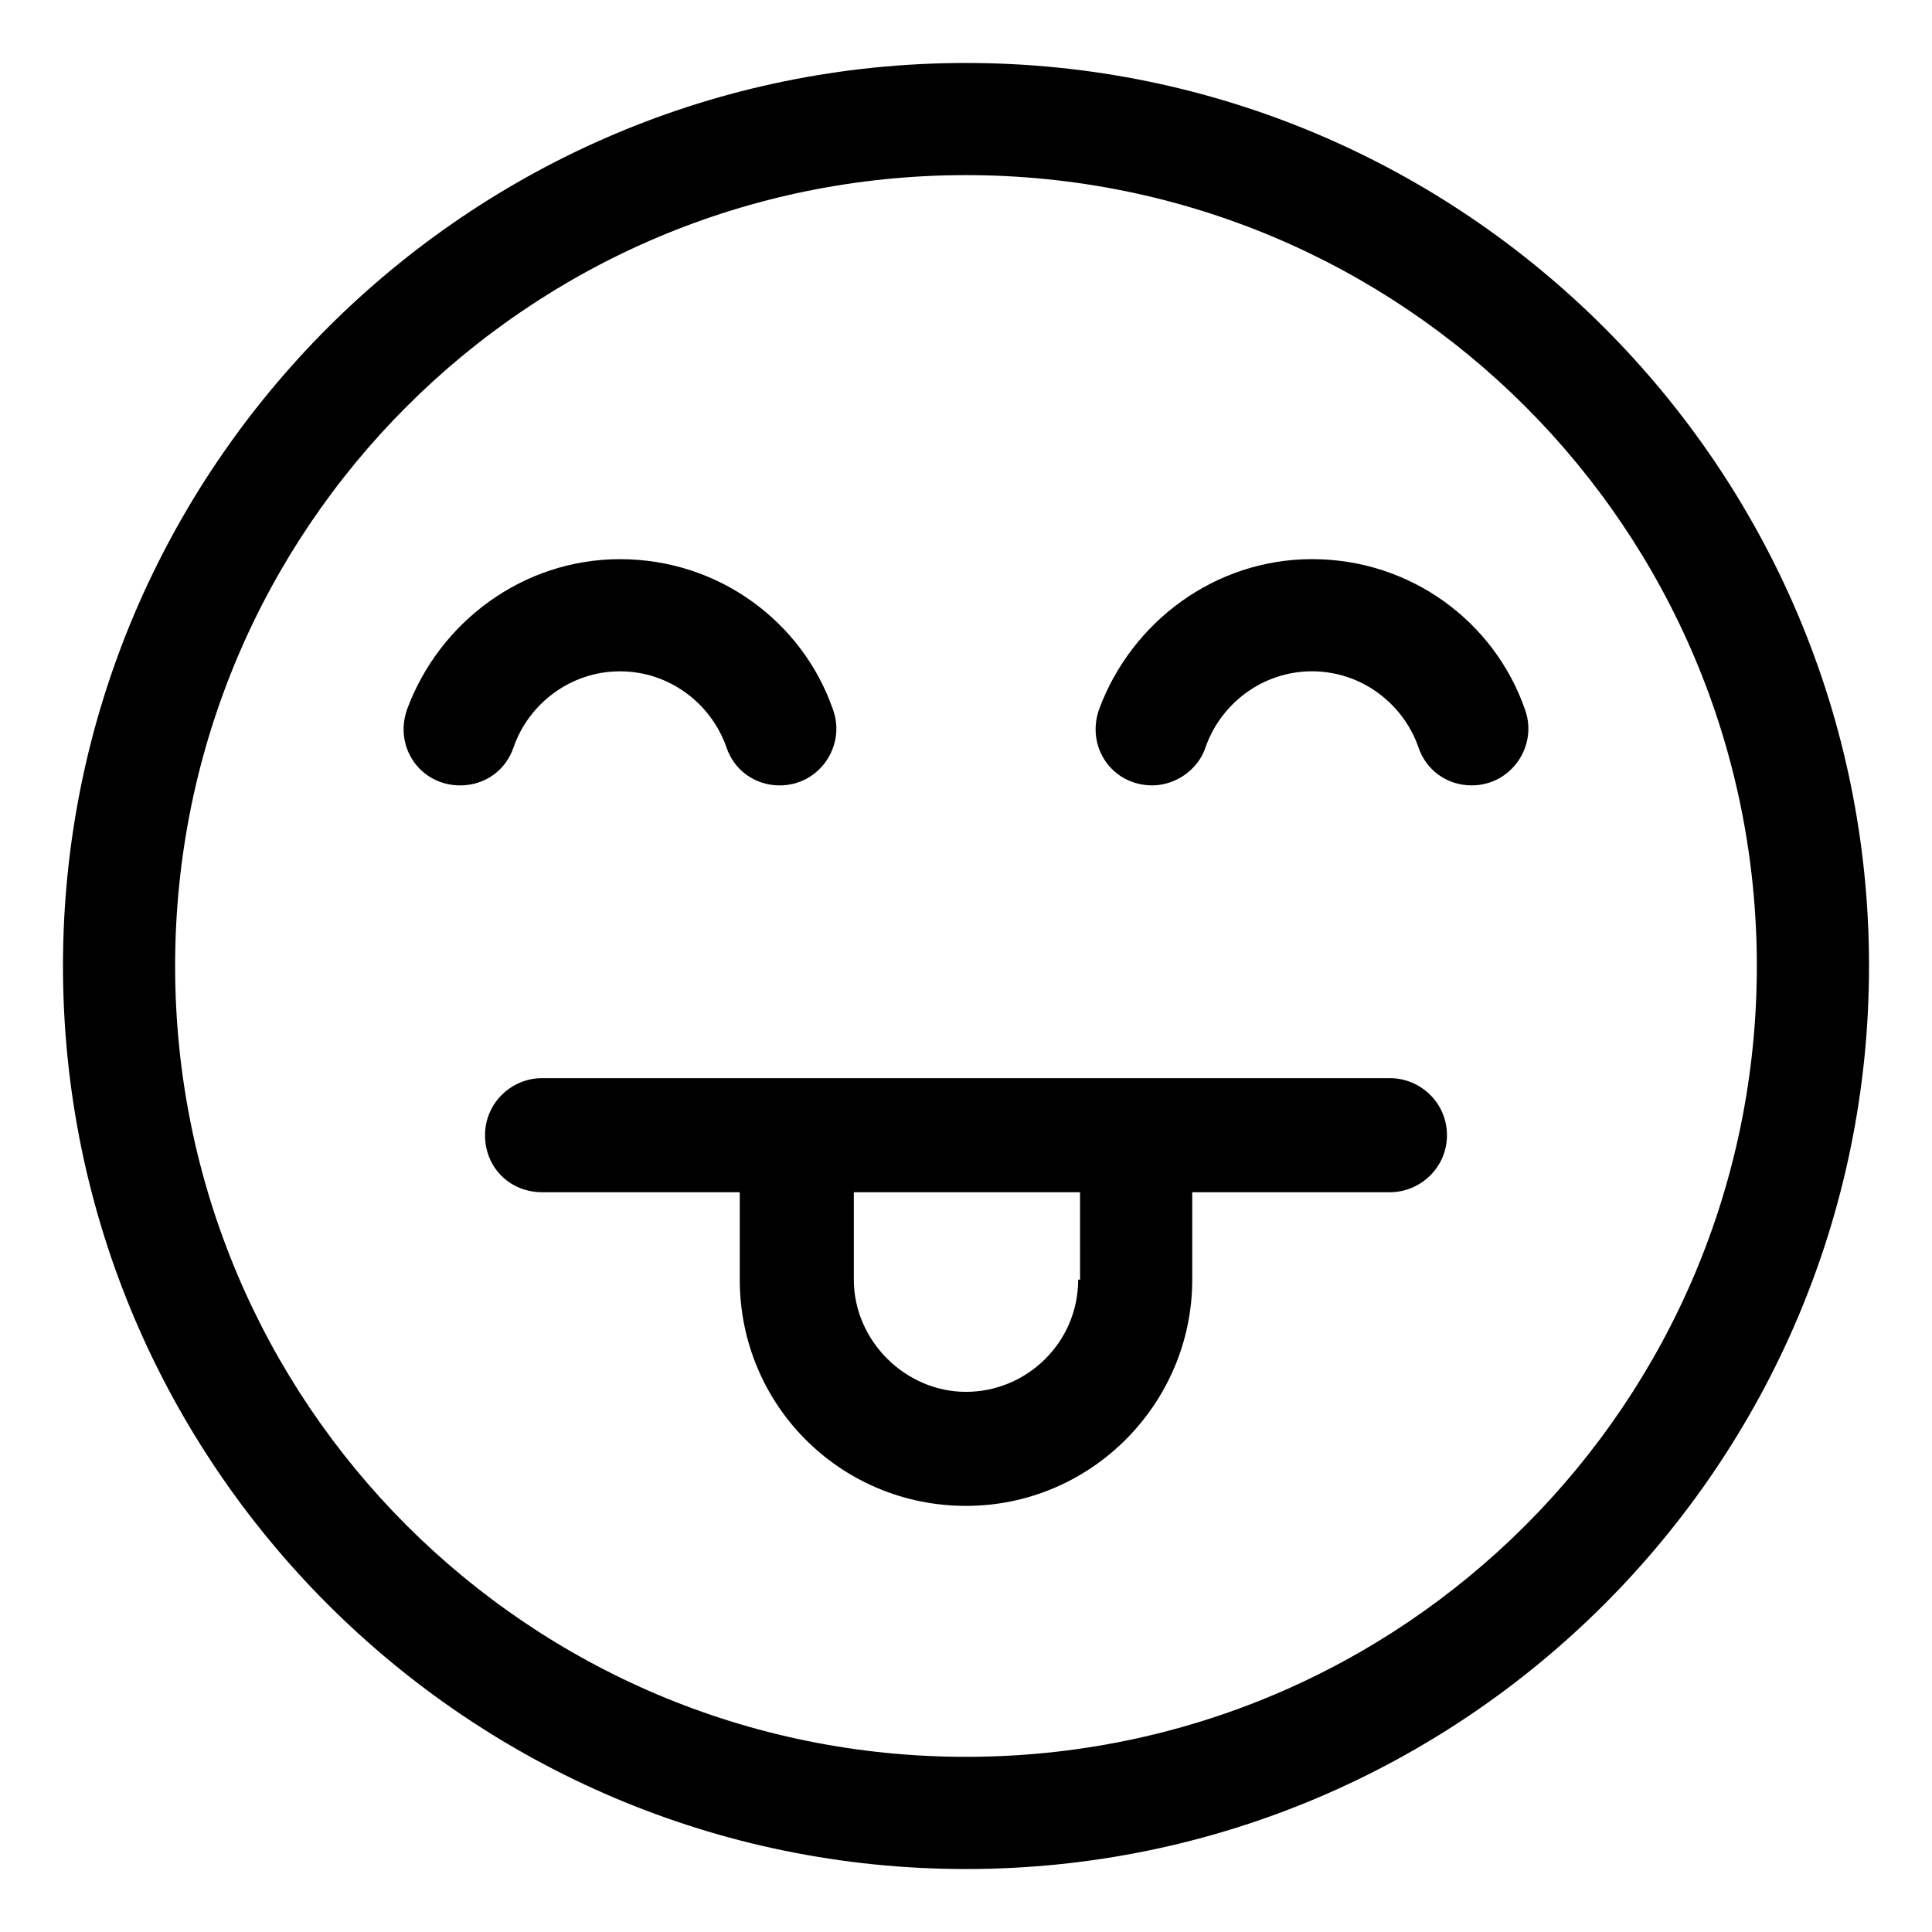
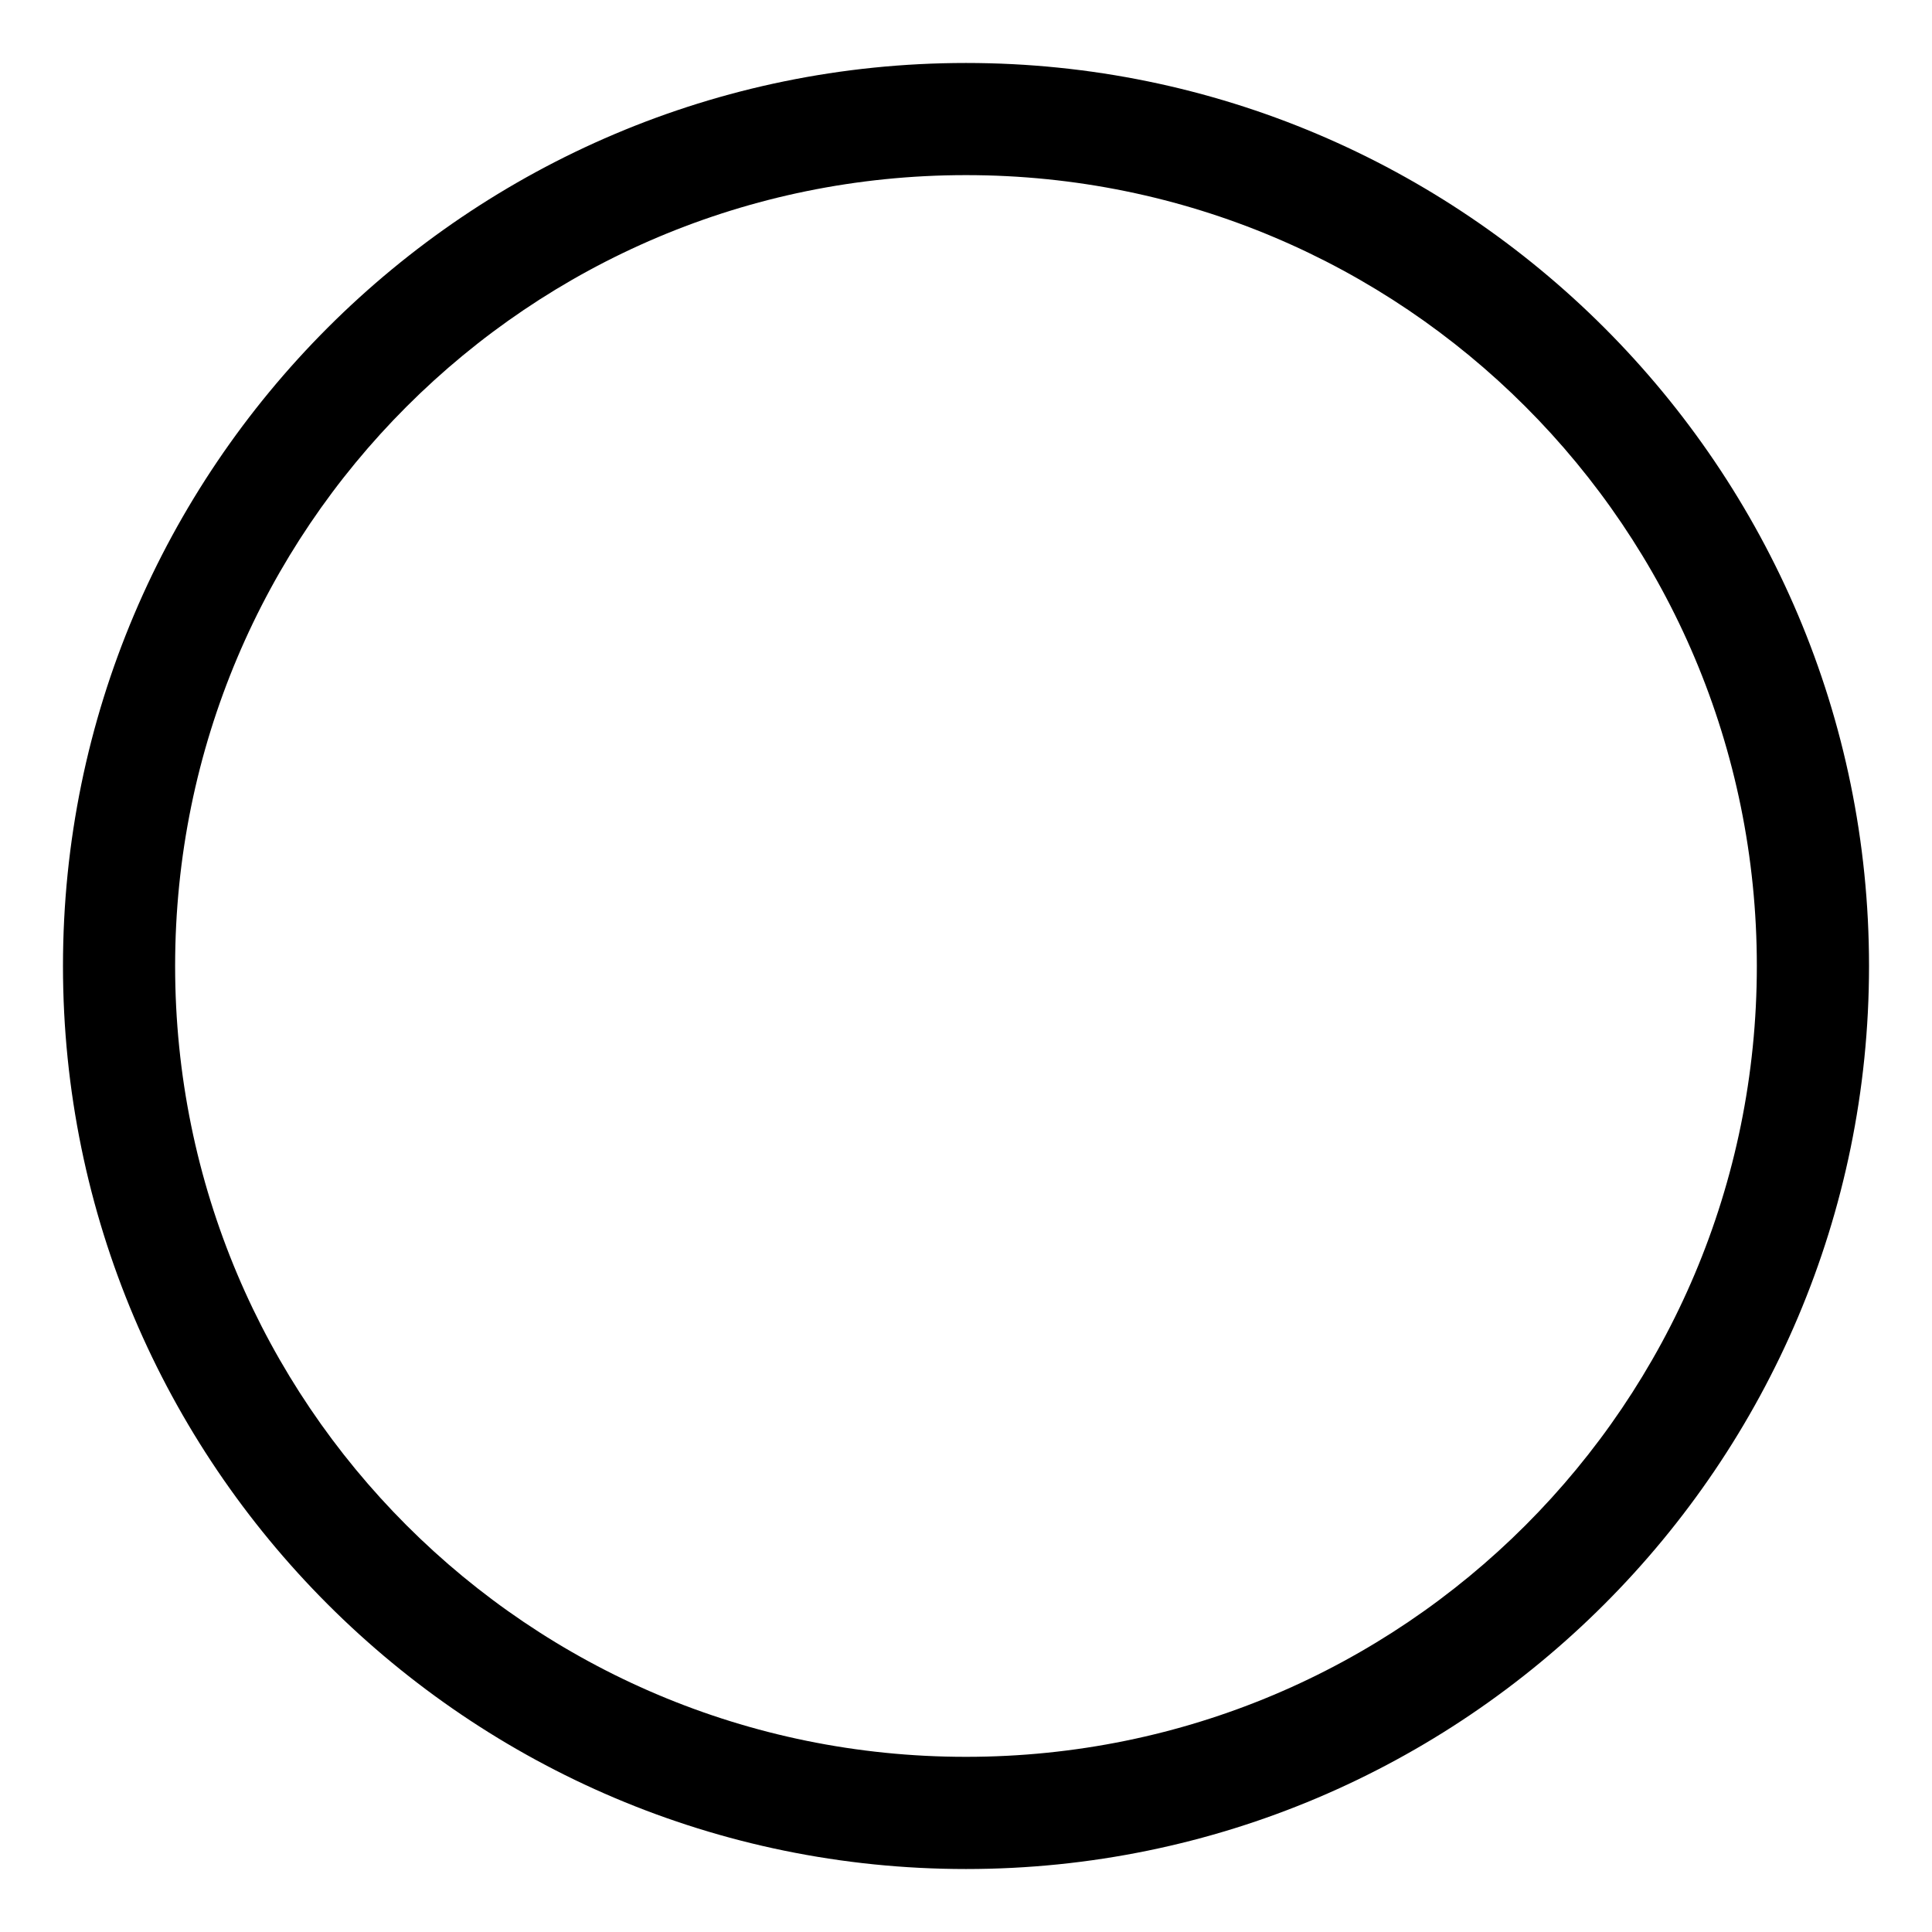
<svg xmlns="http://www.w3.org/2000/svg" fill="#000000" width="800px" height="800px" version="1.1" viewBox="144 144 512 512">
  <g>
    <path d="m400 160.69c-132 0-239.31 107.31-239.31 239.31s107.31 239.31 239.31 239.31c132 0 239.31-107.31 239.31-239.31 0-132-107.31-239.31-239.31-239.31zm0 448.89c-115.88 0-209.59-93.707-209.59-209.58 0-115.88 93.707-209.59 209.59-209.59 115.88 0 209.58 93.707 209.58 209.59 0 115.88-93.707 209.58-209.58 209.58z" />
-     <path d="m280.09 342.06c4.031-11.586 15.113-20.152 28.215-20.152 13.098 0 24.184 8.566 28.215 20.152 2.016 6.047 7.559 10.078 14.105 10.078 10.578 0 17.633-10.578 14.105-20.152-8.062-23.176-30.23-39.801-56.426-39.801-25.695 0-47.863 16.625-56.426 39.801-3.527 10.078 3.527 20.152 14.105 20.152 6.547 0 12.09-4.031 14.105-10.078z" />
-     <path d="m548.12 331.98c-8.062-23.176-30.23-39.801-56.426-39.801-25.695 0-47.863 16.625-56.426 39.801-3.527 10.078 3.527 20.152 14.105 20.152 6.047 0 12.09-4.031 14.105-10.078 4.031-11.586 15.113-20.152 28.215-20.152 13.098 0 24.184 8.566 28.215 20.152 2.016 6.047 7.559 10.078 14.105 10.078 10.582 0 17.633-10.582 14.105-20.152z" />
-     <path d="m512.35 429.72h-224.7c-8.062 0-15.113 6.551-15.113 15.113 0 8.566 6.551 15.113 15.113 15.113h52.395v23.176c0 33.25 26.703 59.953 59.953 59.953 33.254 0.004 59.957-27.203 59.957-59.949v-23.176h52.395c8.062 0 15.113-6.551 15.113-15.113 0-8.566-7.051-15.117-15.113-15.117zm-82.625 53.406c0 16.625-13.602 29.727-29.727 29.727-16.121 0-29.727-13.602-29.727-29.727v-23.176h59.953l0.004 23.176z" />
  </g>
</svg>